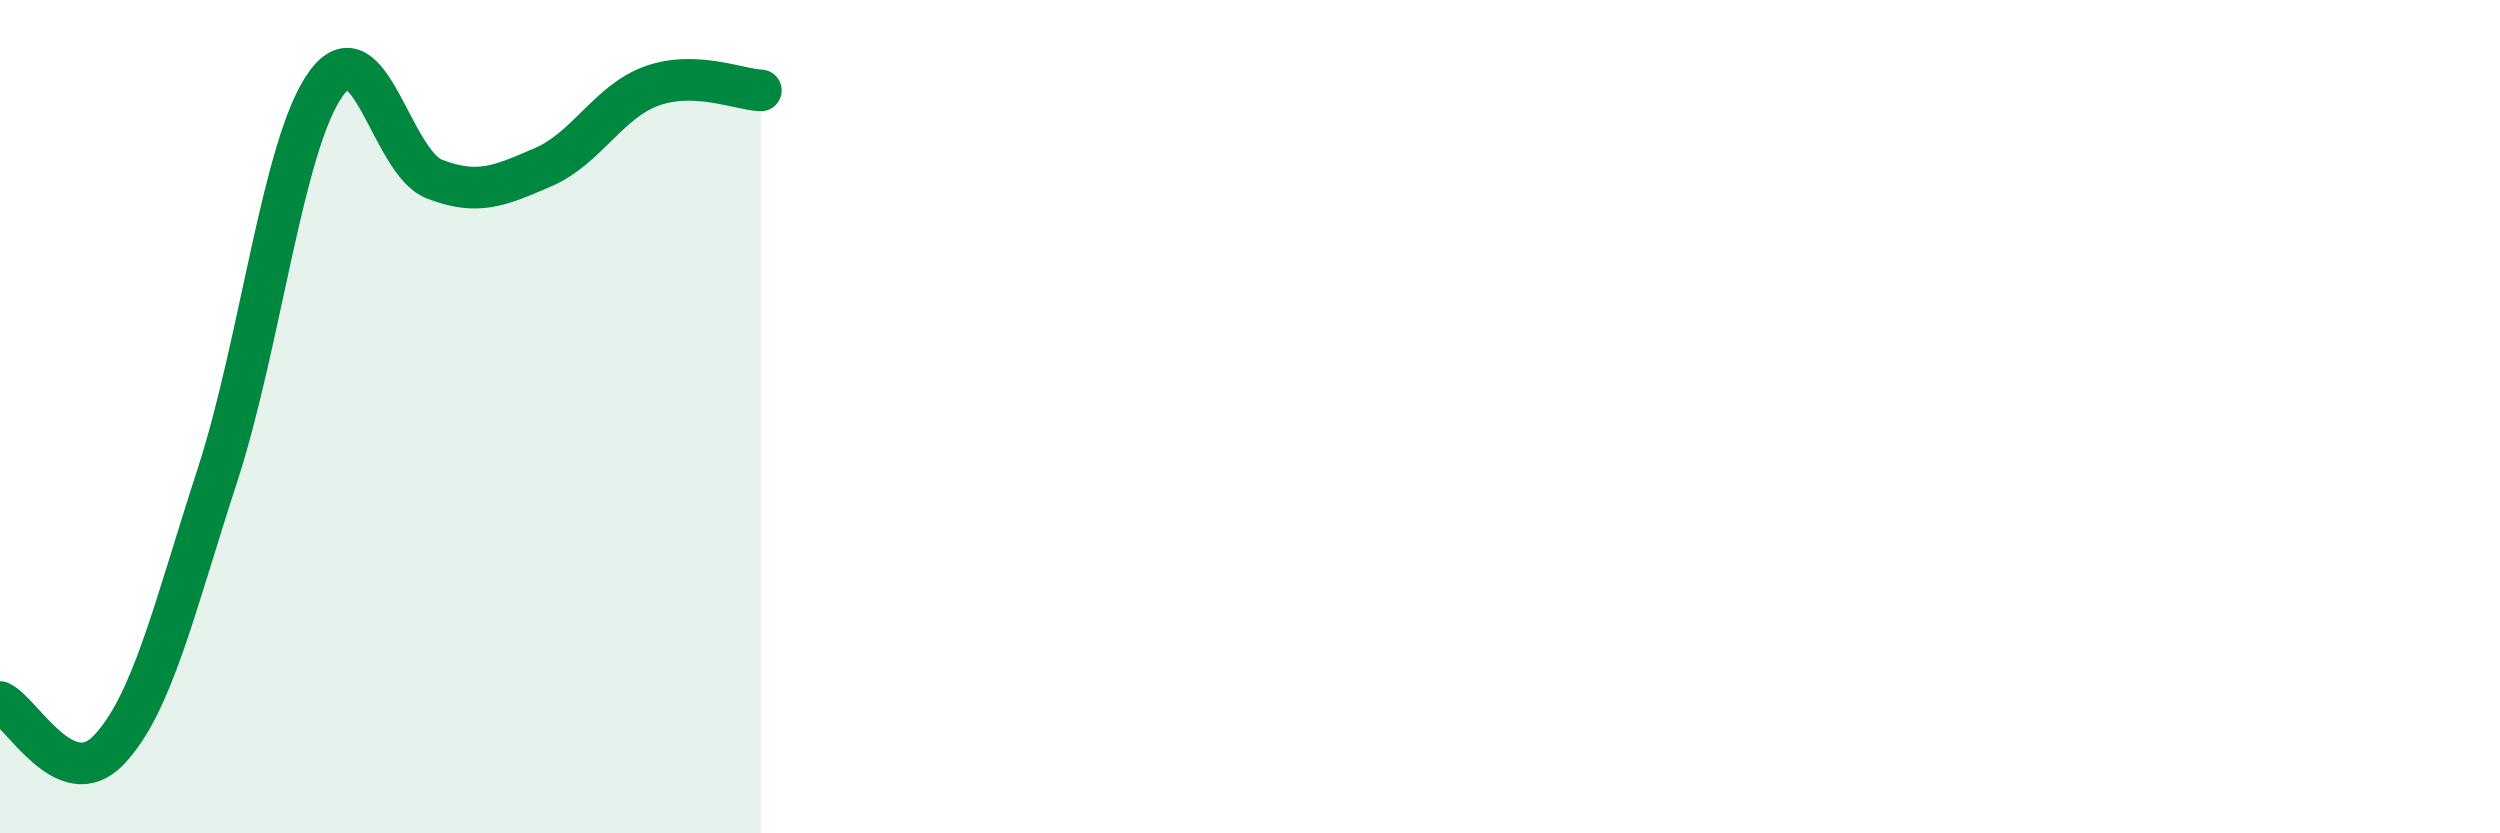
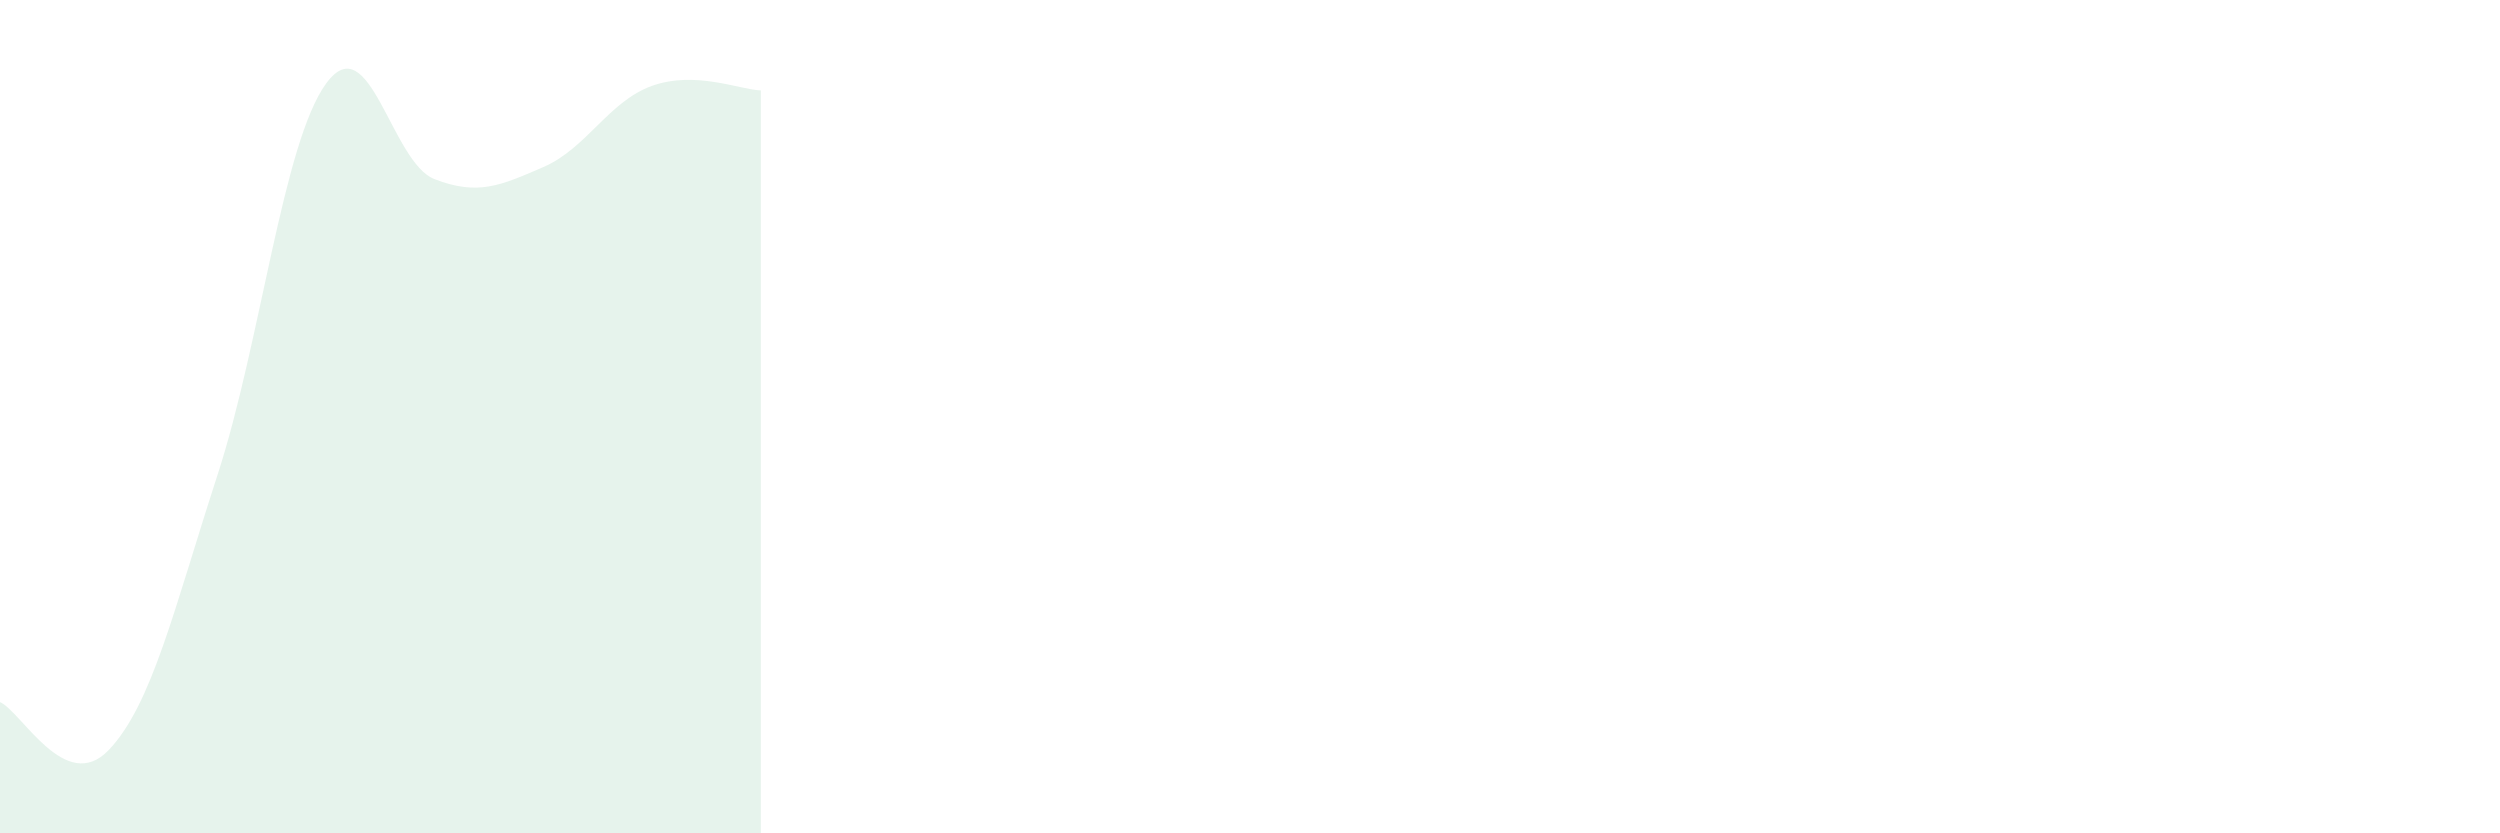
<svg xmlns="http://www.w3.org/2000/svg" width="60" height="20" viewBox="0 0 60 20">
  <path d="M 0,16.85 C 0.52,17.08 1.57,19.09 2.61,18 C 3.65,16.91 4.18,14.6 5.22,11.4 C 6.26,8.2 6.79,3.42 7.83,2 C 8.87,0.58 9.39,3.9 10.43,4.3 C 11.47,4.7 12,4.46 13.04,4.01 C 14.08,3.56 14.61,2.43 15.65,2.06 C 16.69,1.69 17.74,2.15 18.26,2.17L18.26 20L0 20Z" fill="#008740" opacity="0.1" stroke-linecap="round" stroke-linejoin="round" />
-   <path d="M 0,16.85 C 0.52,17.08 1.57,19.09 2.61,18 C 3.65,16.91 4.18,14.6 5.22,11.4 C 6.26,8.2 6.79,3.42 7.83,2 C 8.87,0.58 9.39,3.9 10.43,4.3 C 11.47,4.7 12,4.46 13.04,4.01 C 14.08,3.56 14.61,2.43 15.65,2.06 C 16.69,1.69 17.74,2.15 18.26,2.17" stroke="#008740" stroke-width="1" fill="none" stroke-linecap="round" stroke-linejoin="round" />
</svg>